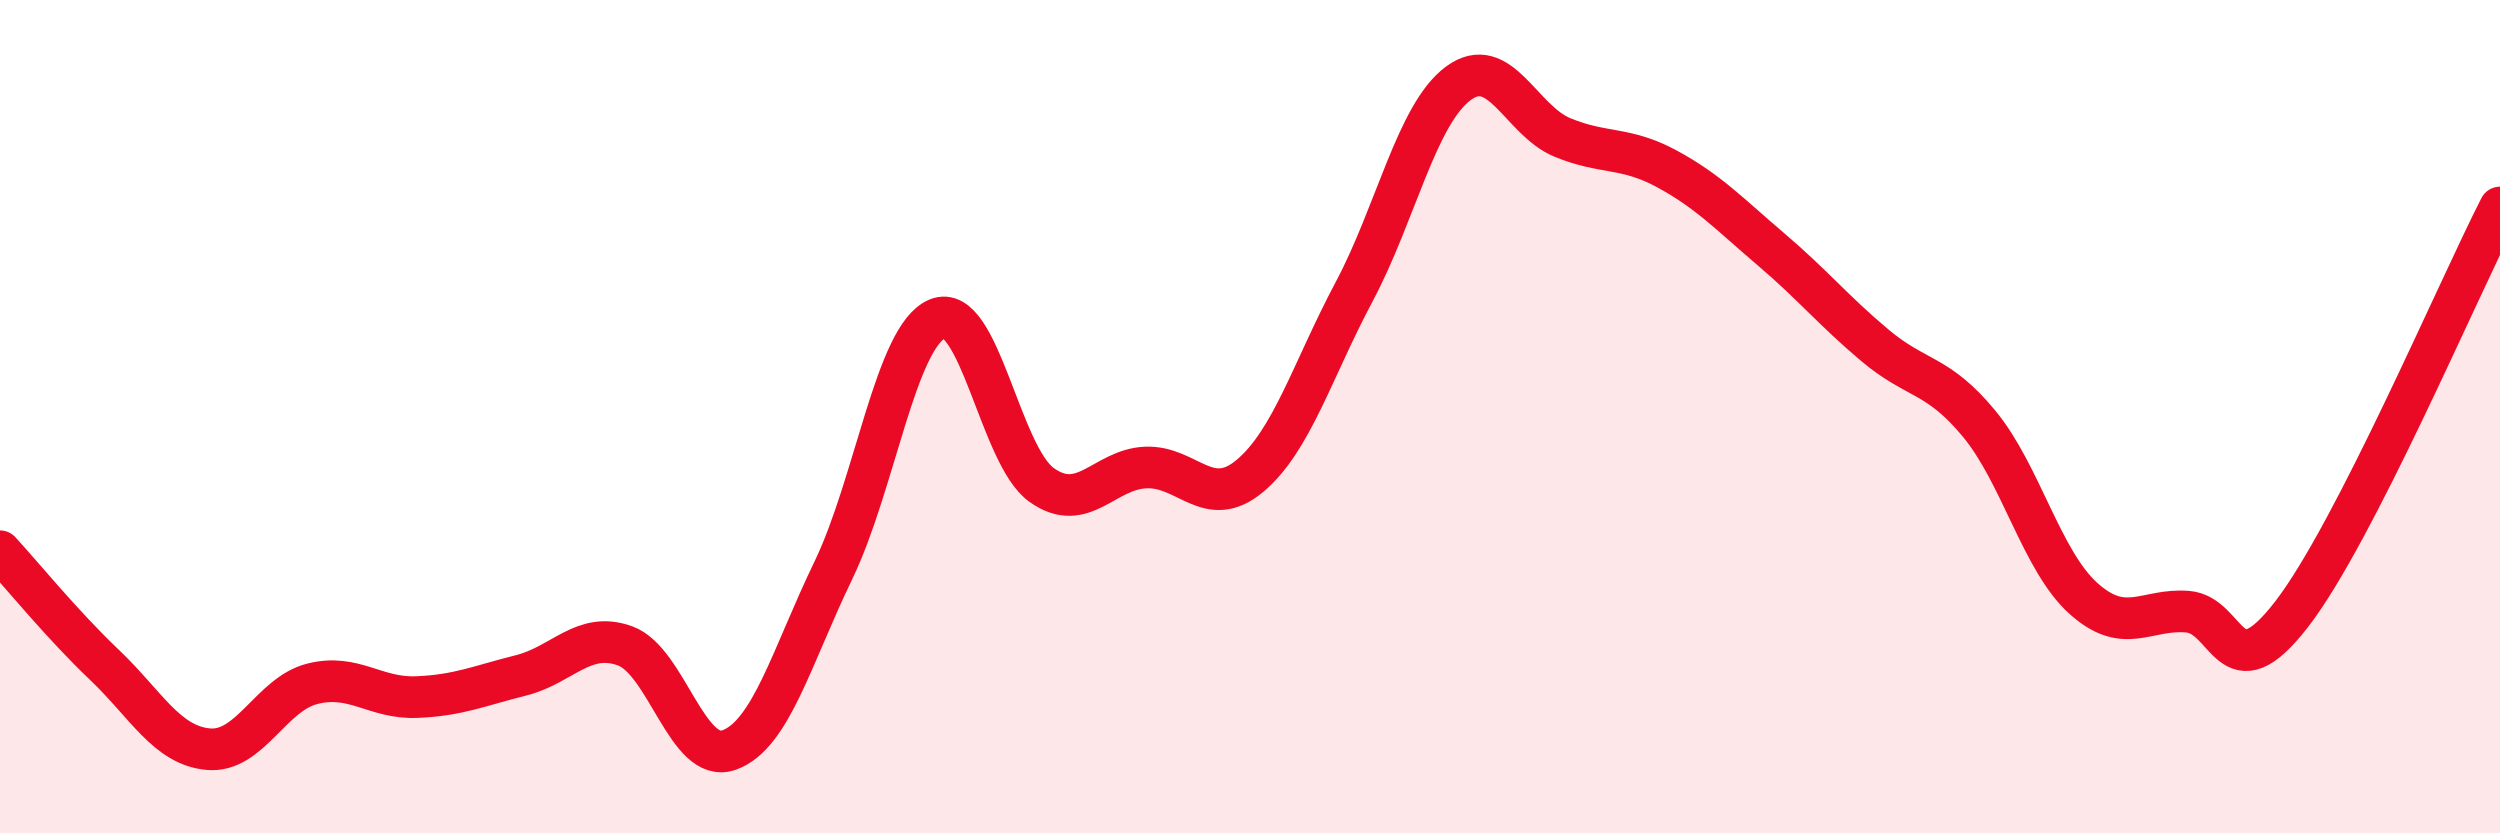
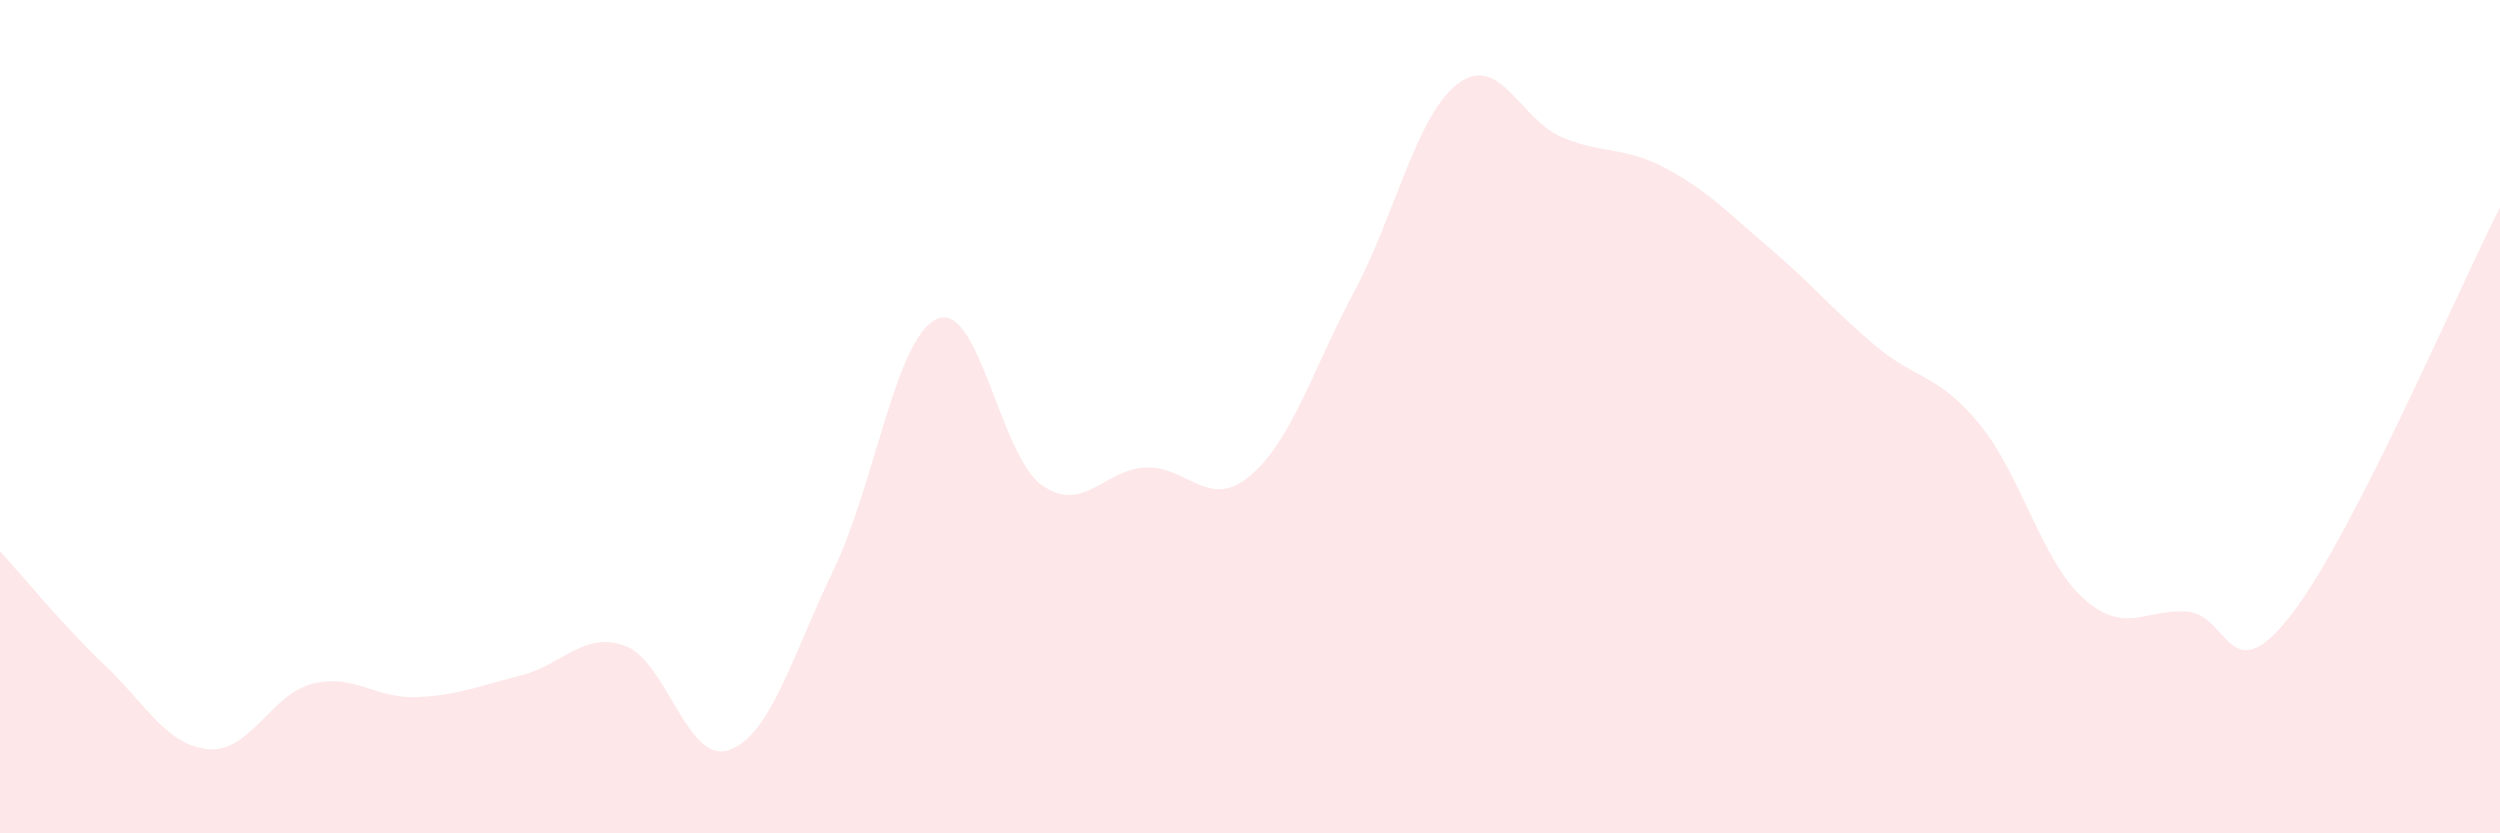
<svg xmlns="http://www.w3.org/2000/svg" width="60" height="20" viewBox="0 0 60 20">
  <path d="M 0,13.23 C 0.5,13.77 1.5,15 2.5,15.95 C 3.5,16.9 4,17.89 5,17.98 C 6,18.07 6.5,16.66 7.5,16.41 C 8.5,16.16 9,16.77 10,16.73 C 11,16.69 11.5,16.46 12.5,16.21 C 13.5,15.96 14,15.14 15,15.5 C 16,15.86 16.5,18.36 17.5,18 C 18.5,17.64 19,15.76 20,13.69 C 21,11.62 21.5,8.06 22.5,7.65 C 23.5,7.24 24,10.93 25,11.64 C 26,12.35 26.5,11.26 27.5,11.22 C 28.5,11.18 29,12.26 30,11.42 C 31,10.58 31.5,8.88 32.5,7 C 33.5,5.12 34,2.74 35,2 C 36,1.26 36.5,2.89 37.5,3.3 C 38.5,3.71 39,3.51 40,4.05 C 41,4.59 41.5,5.13 42.5,5.98 C 43.5,6.83 44,7.45 45,8.29 C 46,9.13 46.5,8.96 47.5,10.17 C 48.5,11.38 49,13.46 50,14.36 C 51,15.26 51.5,14.6 52.5,14.68 C 53.5,14.76 53.5,16.68 55,14.74 C 56.5,12.8 59,6.93 60,4.98L60 20L0 20Z" fill="#EB0A25" opacity="0.1" stroke-linecap="round" stroke-linejoin="round" />
-   <path d="M 0,13.23 C 0.5,13.77 1.5,15 2.5,15.95 C 3.5,16.9 4,17.89 5,17.98 C 6,18.07 6.5,16.66 7.5,16.41 C 8.5,16.16 9,16.77 10,16.73 C 11,16.69 11.5,16.46 12.5,16.21 C 13.5,15.96 14,15.14 15,15.5 C 16,15.86 16.5,18.36 17.5,18 C 18.5,17.64 19,15.76 20,13.69 C 21,11.62 21.5,8.06 22.5,7.65 C 23.5,7.24 24,10.93 25,11.64 C 26,12.35 26.5,11.26 27.5,11.22 C 28.5,11.18 29,12.26 30,11.42 C 31,10.58 31.5,8.88 32.5,7 C 33.5,5.12 34,2.74 35,2 C 36,1.26 36.5,2.89 37.5,3.3 C 38.5,3.71 39,3.51 40,4.05 C 41,4.59 41.5,5.13 42.5,5.98 C 43.5,6.83 44,7.45 45,8.29 C 46,9.13 46.5,8.96 47.5,10.17 C 48.5,11.38 49,13.46 50,14.36 C 51,15.26 51.5,14.6 52.5,14.68 C 53.5,14.76 53.5,16.68 55,14.74 C 56.5,12.8 59,6.93 60,4.98" stroke="#EB0A25" stroke-width="1" fill="none" stroke-linecap="round" stroke-linejoin="round" />
</svg>